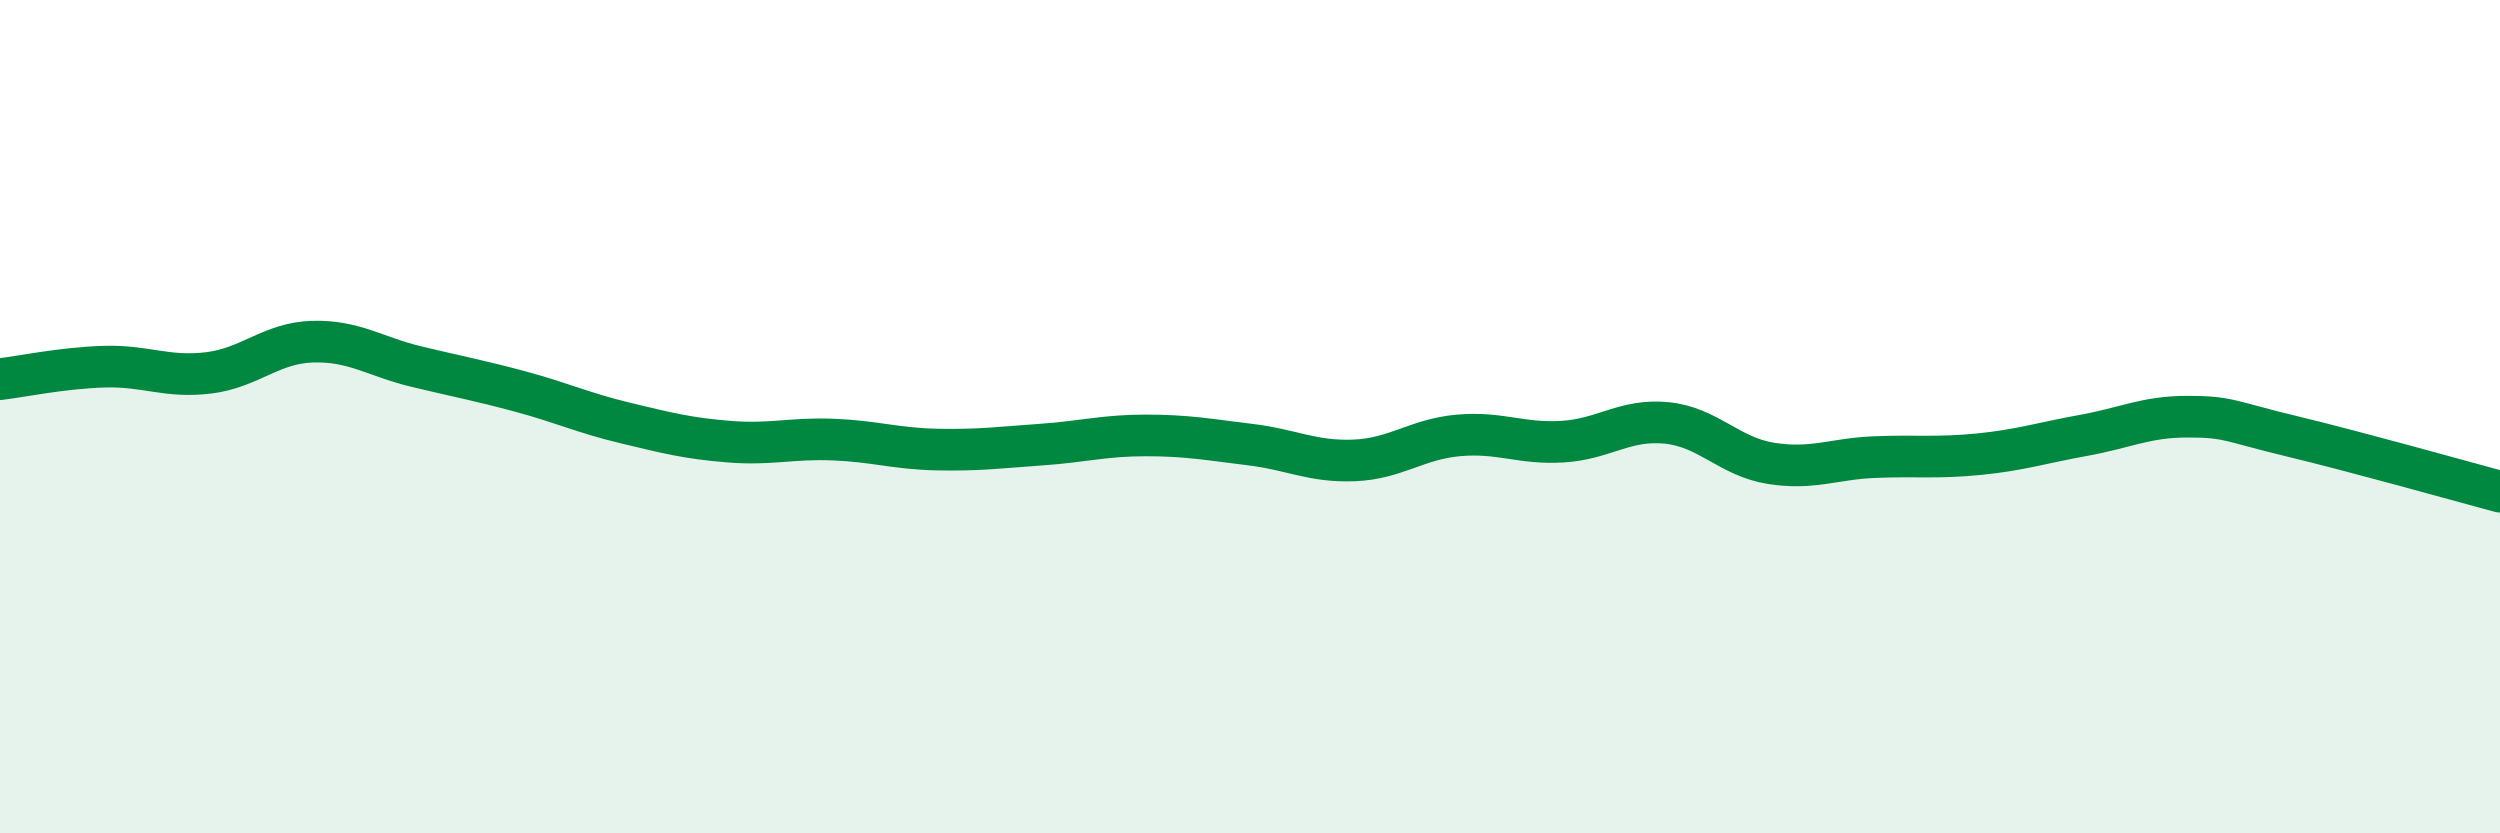
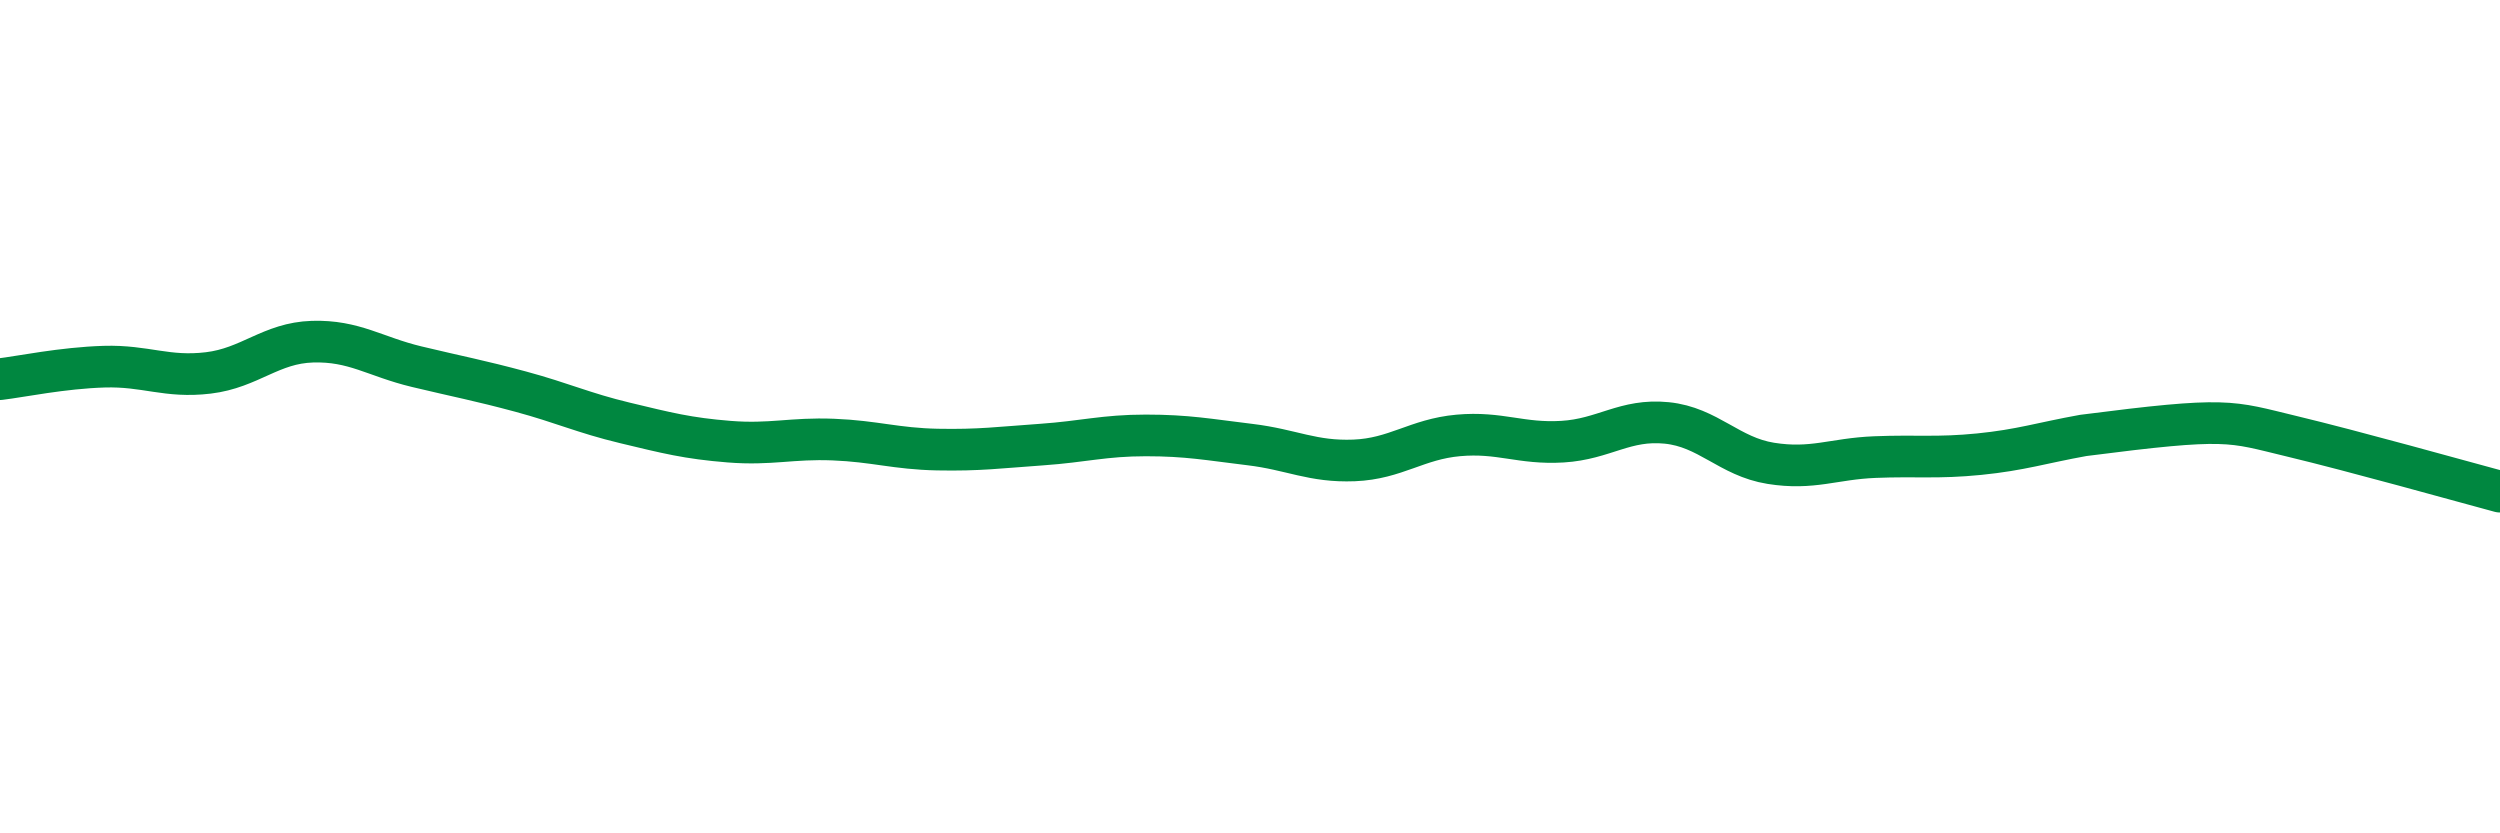
<svg xmlns="http://www.w3.org/2000/svg" width="60" height="20" viewBox="0 0 60 20">
-   <path d="M 0,9.1 C 0.5,9.04 1.5,8.83 2.5,8.8 C 3.5,8.77 4,9.07 5,8.95 C 6,8.83 6.5,8.23 7.5,8.2 C 8.5,8.17 9,8.56 10,8.8 C 11,9.04 11.5,9.13 12.5,9.4 C 13.5,9.67 14,9.91 15,10.15 C 16,10.39 16.5,10.52 17.5,10.6 C 18.5,10.68 19,10.51 20,10.55 C 21,10.59 21.5,10.77 22.5,10.79 C 23.5,10.81 24,10.74 25,10.67 C 26,10.6 26.5,10.45 27.5,10.45 C 28.5,10.45 29,10.55 30,10.67 C 31,10.79 31.5,11.09 32.5,11.05 C 33.5,11.01 34,10.54 35,10.45 C 36,10.36 36.5,10.66 37.5,10.6 C 38.5,10.54 39,10.05 40,10.15 C 41,10.25 41.5,10.96 42.5,11.12 C 43.5,11.28 44,11.01 45,10.97 C 46,10.93 46.5,11 47.5,10.9 C 48.5,10.8 49,10.63 50,10.45 C 51,10.27 51.5,10 52.5,10 C 53.5,10 53.5,10.11 55,10.47 C 56.5,10.83 59,11.53 60,11.8L60 20L0 20Z" fill="#008740" opacity="0.1" stroke-linecap="round" stroke-linejoin="round" />
-   <path d="M 0,9.1 C 0.5,9.04 1.5,8.83 2.5,8.8 C 3.5,8.77 4,9.07 5,8.95 C 6,8.83 6.5,8.23 7.5,8.2 C 8.5,8.17 9,8.56 10,8.8 C 11,9.04 11.5,9.13 12.5,9.4 C 13.5,9.67 14,9.91 15,10.15 C 16,10.39 16.5,10.52 17.5,10.6 C 18.5,10.68 19,10.51 20,10.55 C 21,10.59 21.5,10.77 22.5,10.79 C 23.5,10.81 24,10.74 25,10.67 C 26,10.6 26.5,10.45 27.5,10.45 C 28.5,10.45 29,10.55 30,10.67 C 31,10.79 31.5,11.09 32.5,11.05 C 33.5,11.01 34,10.54 35,10.45 C 36,10.36 36.5,10.66 37.5,10.6 C 38.5,10.54 39,10.05 40,10.15 C 41,10.25 41.5,10.96 42.5,11.12 C 43.5,11.28 44,11.01 45,10.97 C 46,10.93 46.5,11 47.5,10.9 C 48.5,10.8 49,10.63 50,10.45 C 51,10.27 51.5,10 52.5,10 C 53.5,10 53.5,10.11 55,10.47 C 56.5,10.83 59,11.53 60,11.8" stroke="#008740" stroke-width="1" fill="none" stroke-linecap="round" stroke-linejoin="round" />
+   <path d="M 0,9.1 C 0.5,9.04 1.5,8.83 2.5,8.8 C 3.5,8.77 4,9.07 5,8.95 C 6,8.83 6.5,8.23 7.5,8.2 C 8.5,8.17 9,8.56 10,8.8 C 11,9.04 11.5,9.13 12.5,9.4 C 13.5,9.67 14,9.91 15,10.15 C 16,10.39 16.5,10.52 17.5,10.6 C 18.5,10.68 19,10.51 20,10.55 C 21,10.59 21.5,10.77 22.5,10.79 C 23.5,10.81 24,10.74 25,10.67 C 26,10.6 26.5,10.45 27.5,10.45 C 28.5,10.45 29,10.55 30,10.67 C 31,10.79 31.5,11.09 32.5,11.05 C 33.5,11.01 34,10.54 35,10.45 C 36,10.36 36.5,10.66 37.5,10.6 C 38.5,10.54 39,10.05 40,10.15 C 41,10.25 41.5,10.96 42.5,11.12 C 43.5,11.28 44,11.01 45,10.97 C 46,10.93 46.5,11 47.5,10.9 C 48.5,10.8 49,10.63 50,10.45 C 53.5,10 53.5,10.11 55,10.47 C 56.5,10.83 59,11.53 60,11.8" stroke="#008740" stroke-width="1" fill="none" stroke-linecap="round" stroke-linejoin="round" />
</svg>